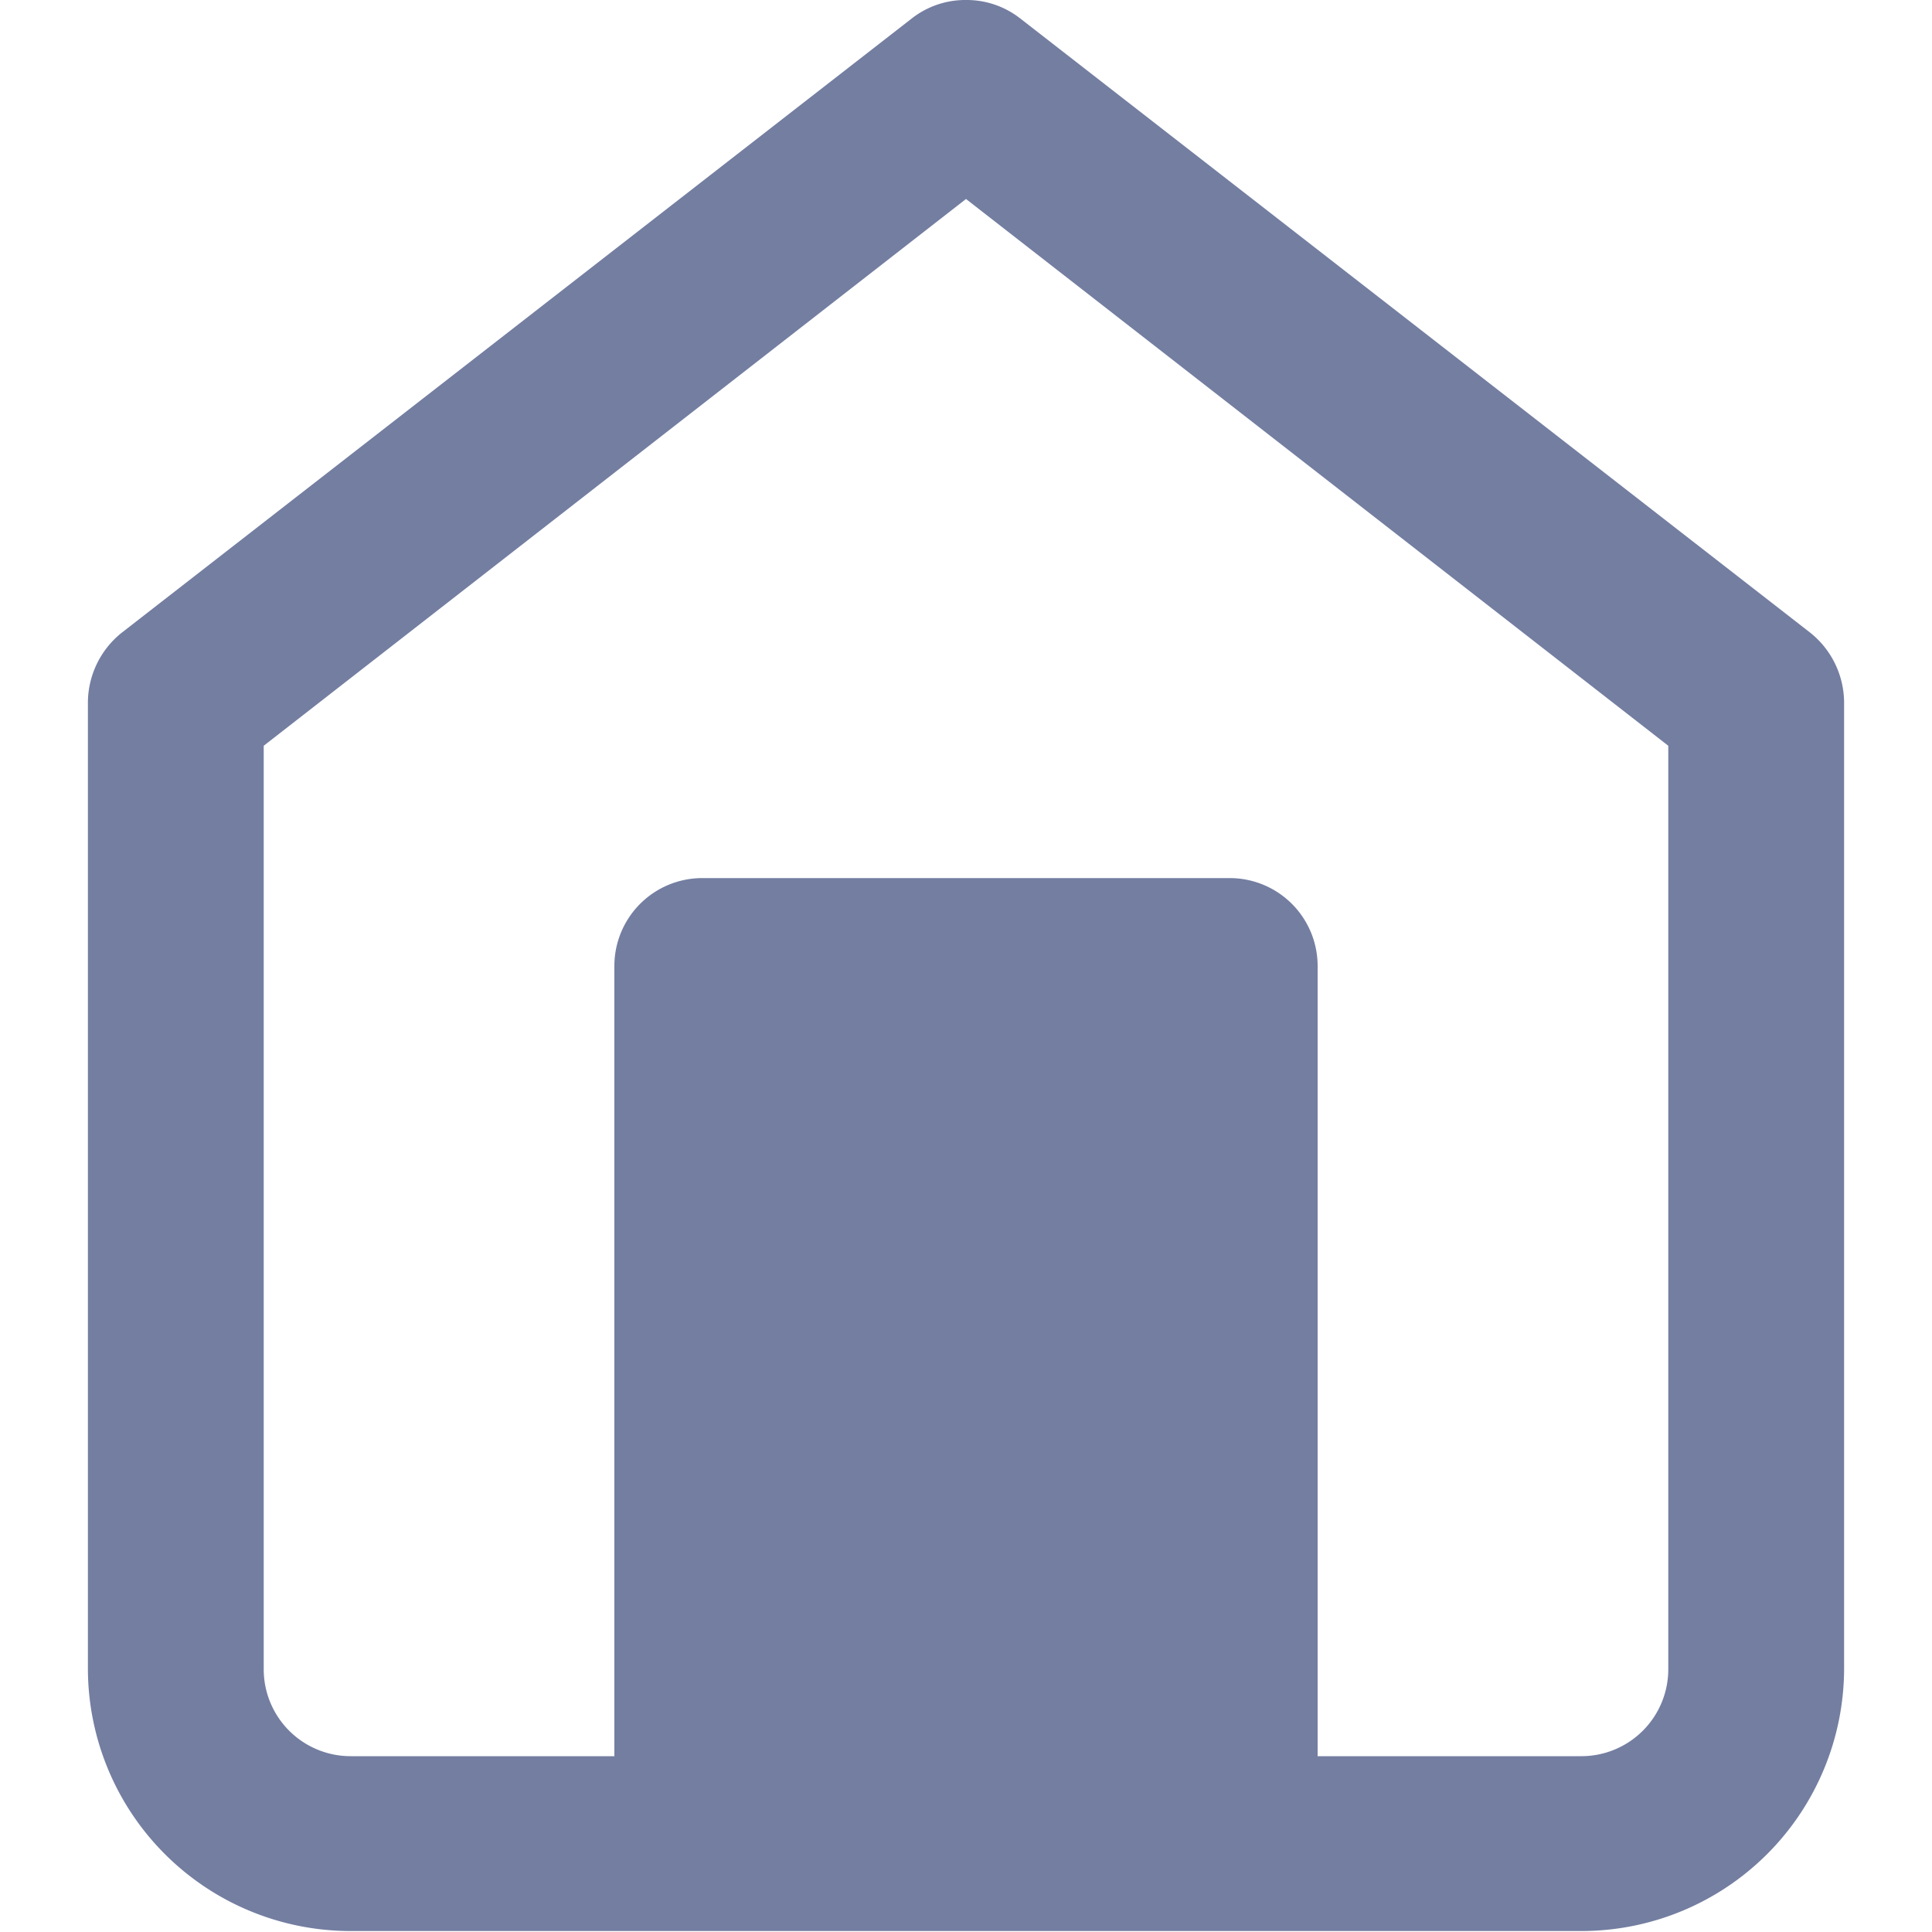
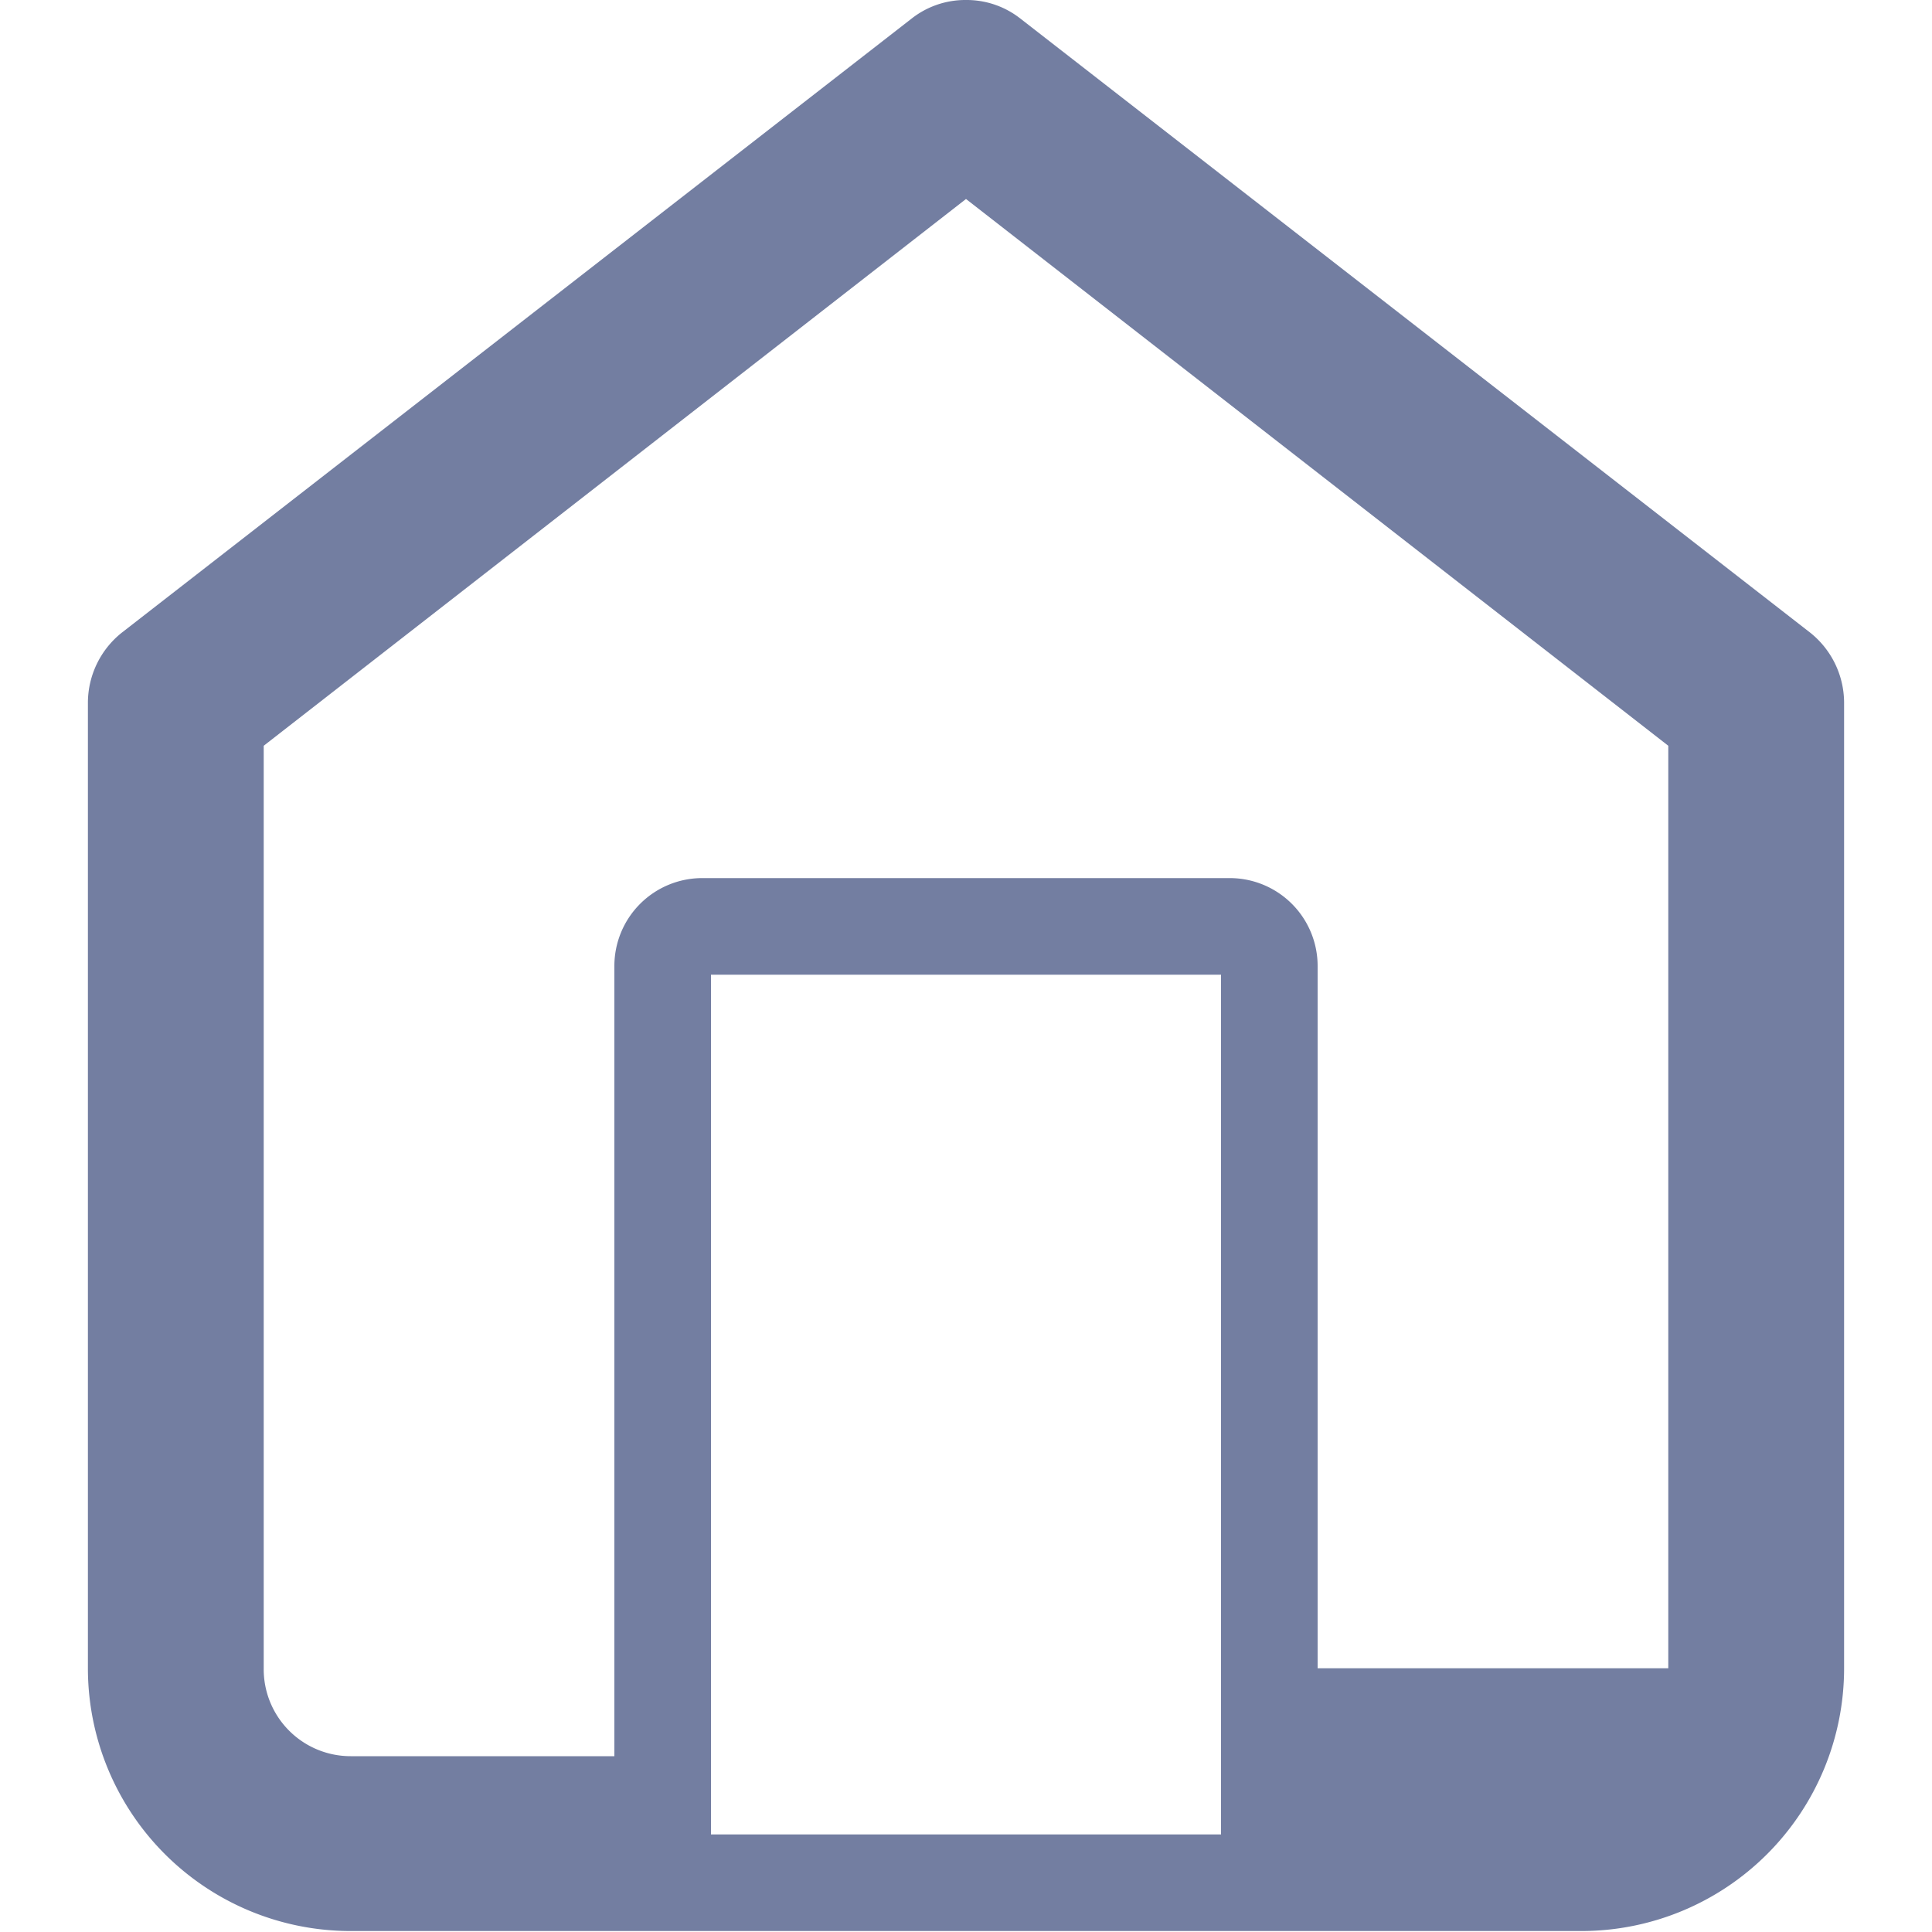
<svg xmlns="http://www.w3.org/2000/svg" viewBox="0 0 20 20">
  <defs>
    <style>.cls-1{fill:#737ea1;}.cls-2{fill:none;}</style>
  </defs>
  <title>Asset 36</title>
  <g id="Layer_2" data-name="Layer 2">
    <g id="Layer_1-2" data-name="Layer 1">
-       <path class="cls-1" d="M3.63,20a2.22,2.22,0,0,1-2.22-2.22v-10a.42.42,0,0,1,.16-.32L9.75,1.09a.39.39,0,0,1,.5,0l8.18,6.36a.42.42,0,0,1,.16.32v10A2.22,2.22,0,0,1,16.37,20H3.63Zm9.1-9.9a.41.41,0,0,1,.41.41v8.68h3.23a1.41,1.41,0,0,0,1.4-1.41V8L10,1.93,2.23,8v9.8a1.41,1.41,0,0,0,1.4,1.41H6.86V10.5a.41.41,0,0,1,.41-.41Z" transform="translate(0 -0.5)" />
-       <path class="cls-1" d="M12.64,10.59v8.9H7.36v-8.9h5.28M10,.5a.9.9,0,0,0-.56.19L1.26,7.05a.93.93,0,0,0-.35.72v10a2.72,2.72,0,0,0,2.72,2.72H16.37a2.72,2.72,0,0,0,2.72-2.72v-10a.93.93,0,0,0-.35-.72L10.56.69A.9.9,0,0,0,10,.5ZM3.63,18.68a.9.9,0,0,1-.9-.91V8.22L10,2.56l7.27,5.66v9.55a.9.9,0,0,1-.9.91H13.64V10.5a.91.91,0,0,0-.91-.91H7.27a.91.91,0,0,0-.91.91v8.18Z" transform="translate(0 -0.5)" />
+       <path class="cls-1" d="M12.64,10.59v8.9H7.36v-8.9h5.28M10,.5a.9.9,0,0,0-.56.19L1.26,7.05a.93.93,0,0,0-.35.72v10a2.72,2.72,0,0,0,2.72,2.72H16.37a2.72,2.72,0,0,0,2.72-2.72v-10a.93.93,0,0,0-.35-.72L10.56.69A.9.9,0,0,0,10,.5ZM3.63,18.68a.9.9,0,0,1-.9-.91V8.22L10,2.56l7.27,5.66v9.55H13.64V10.5a.91.91,0,0,0-.91-.91H7.27a.91.91,0,0,0-.91.91v8.18Z" transform="translate(0 -0.5)" />
      <rect class="cls-2" width="20" height="20" />
    </g>
  </g>
</svg>